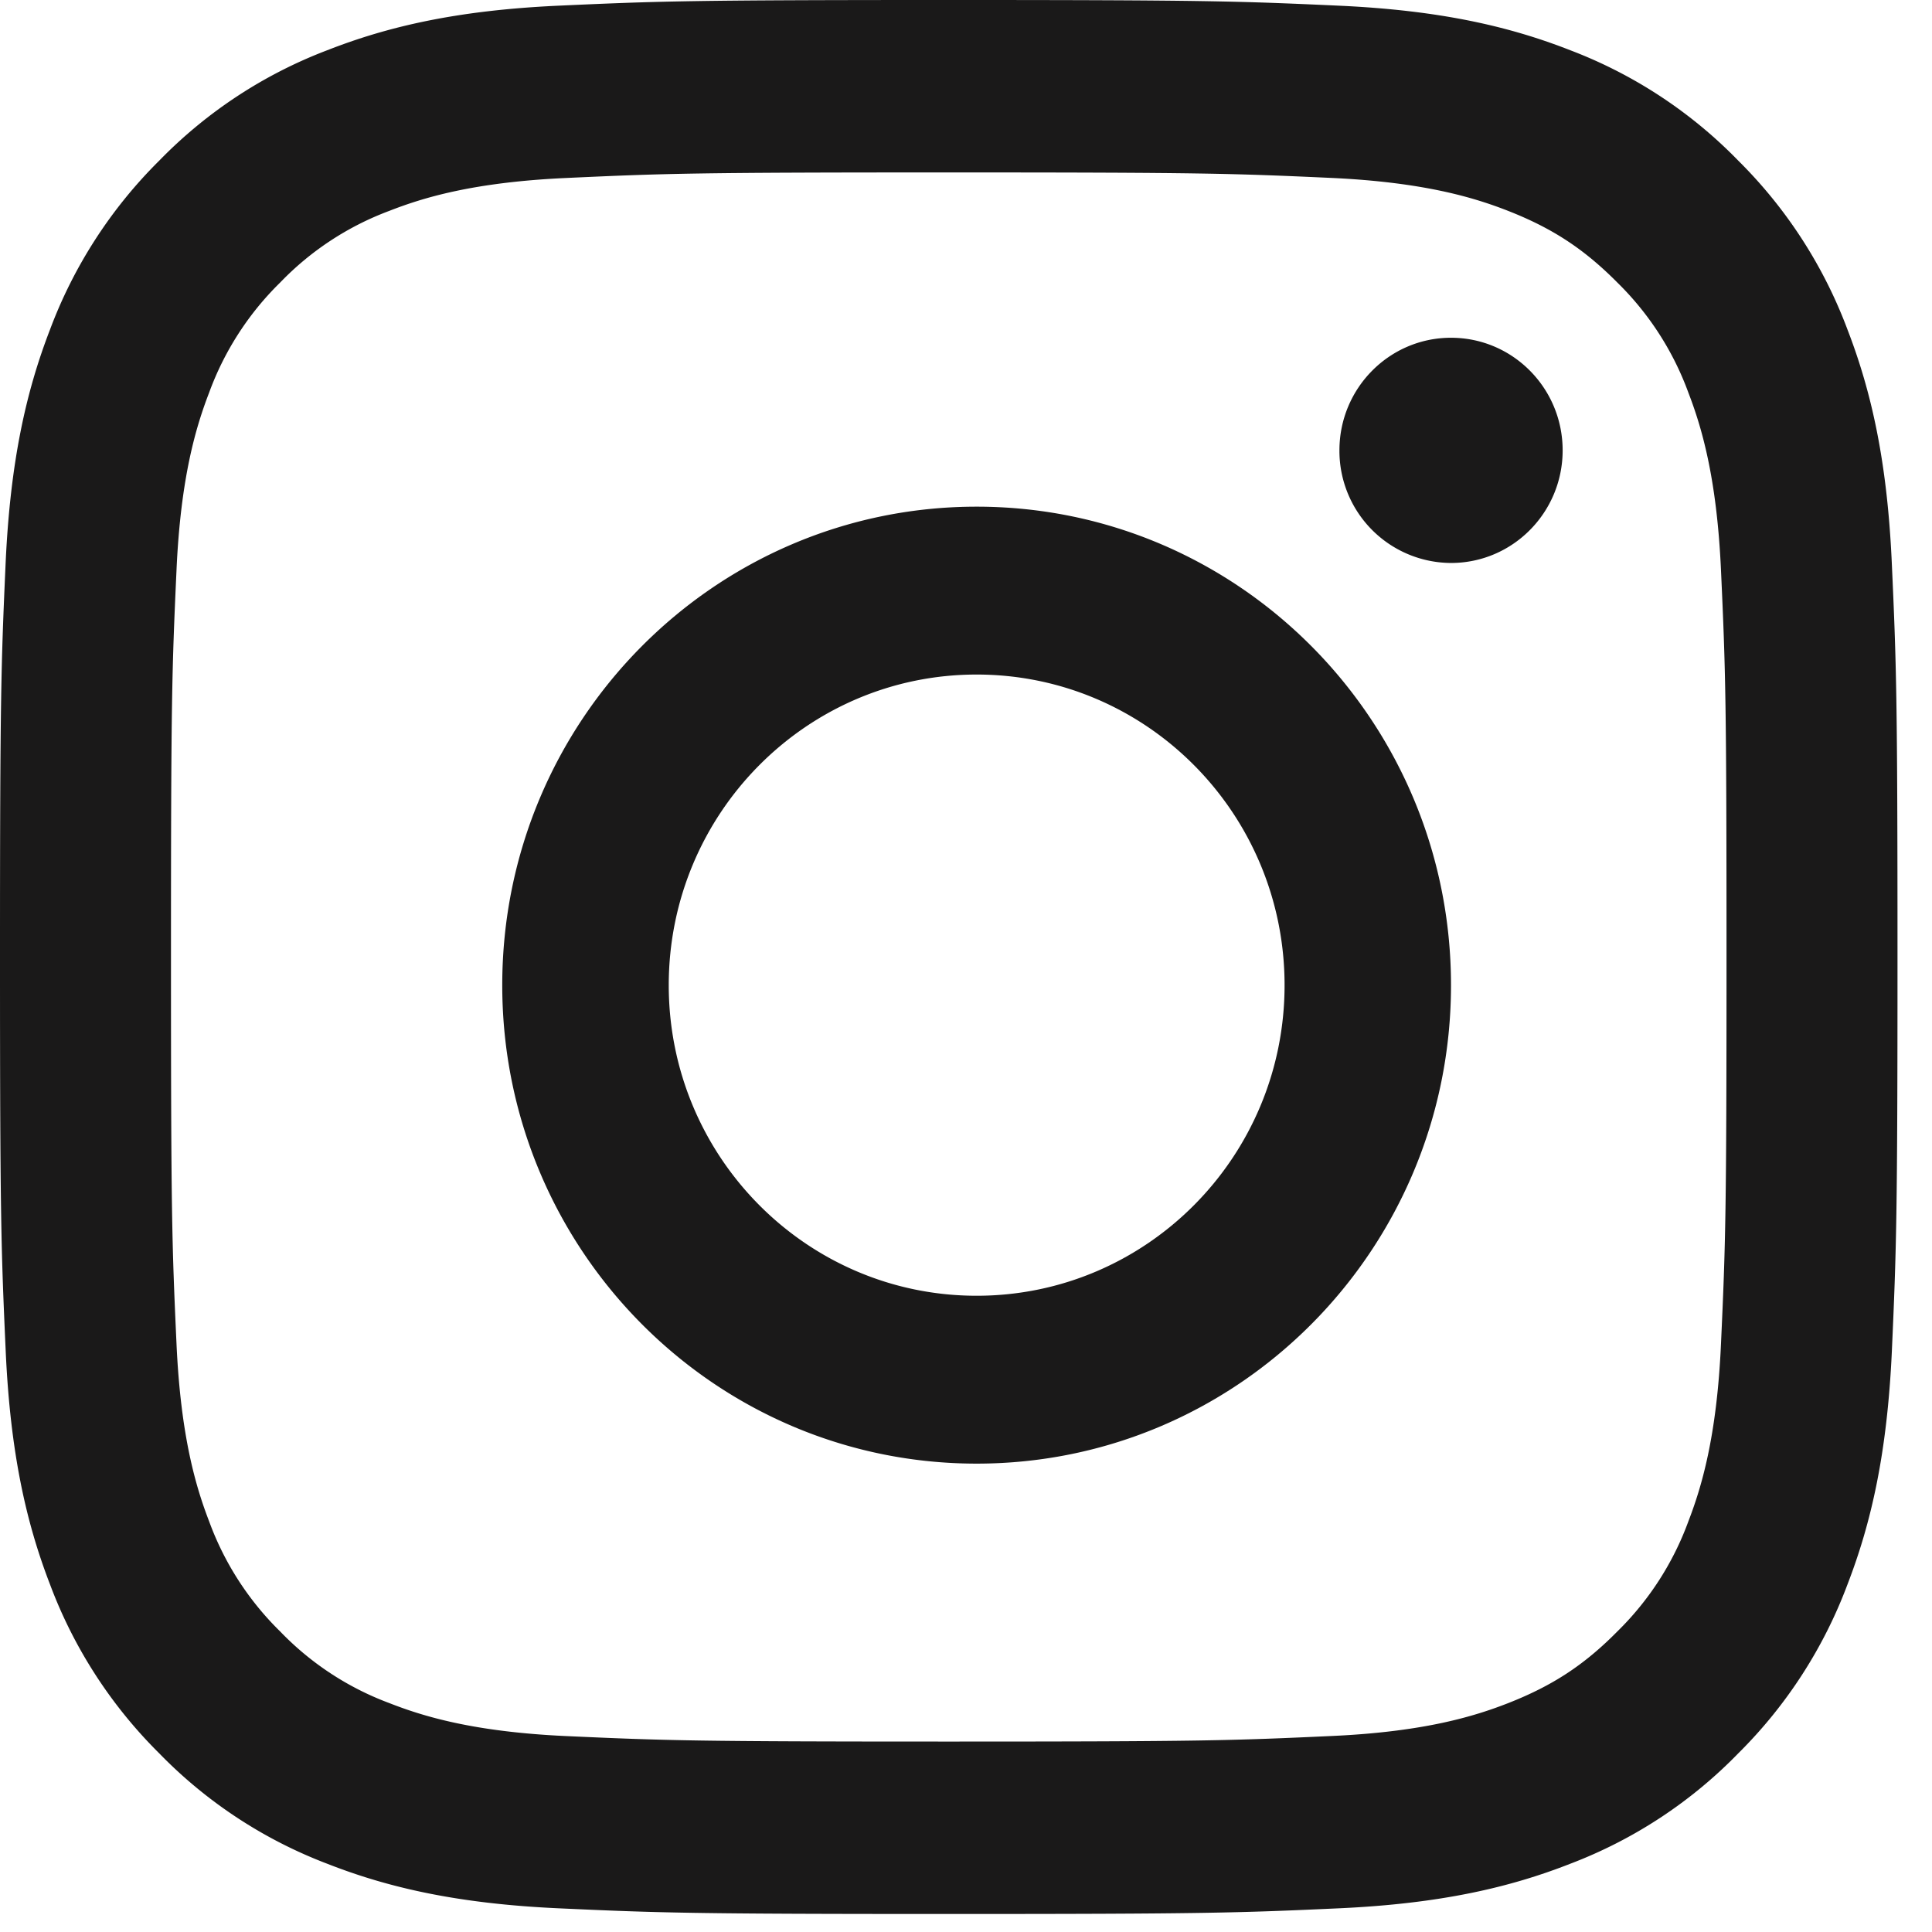
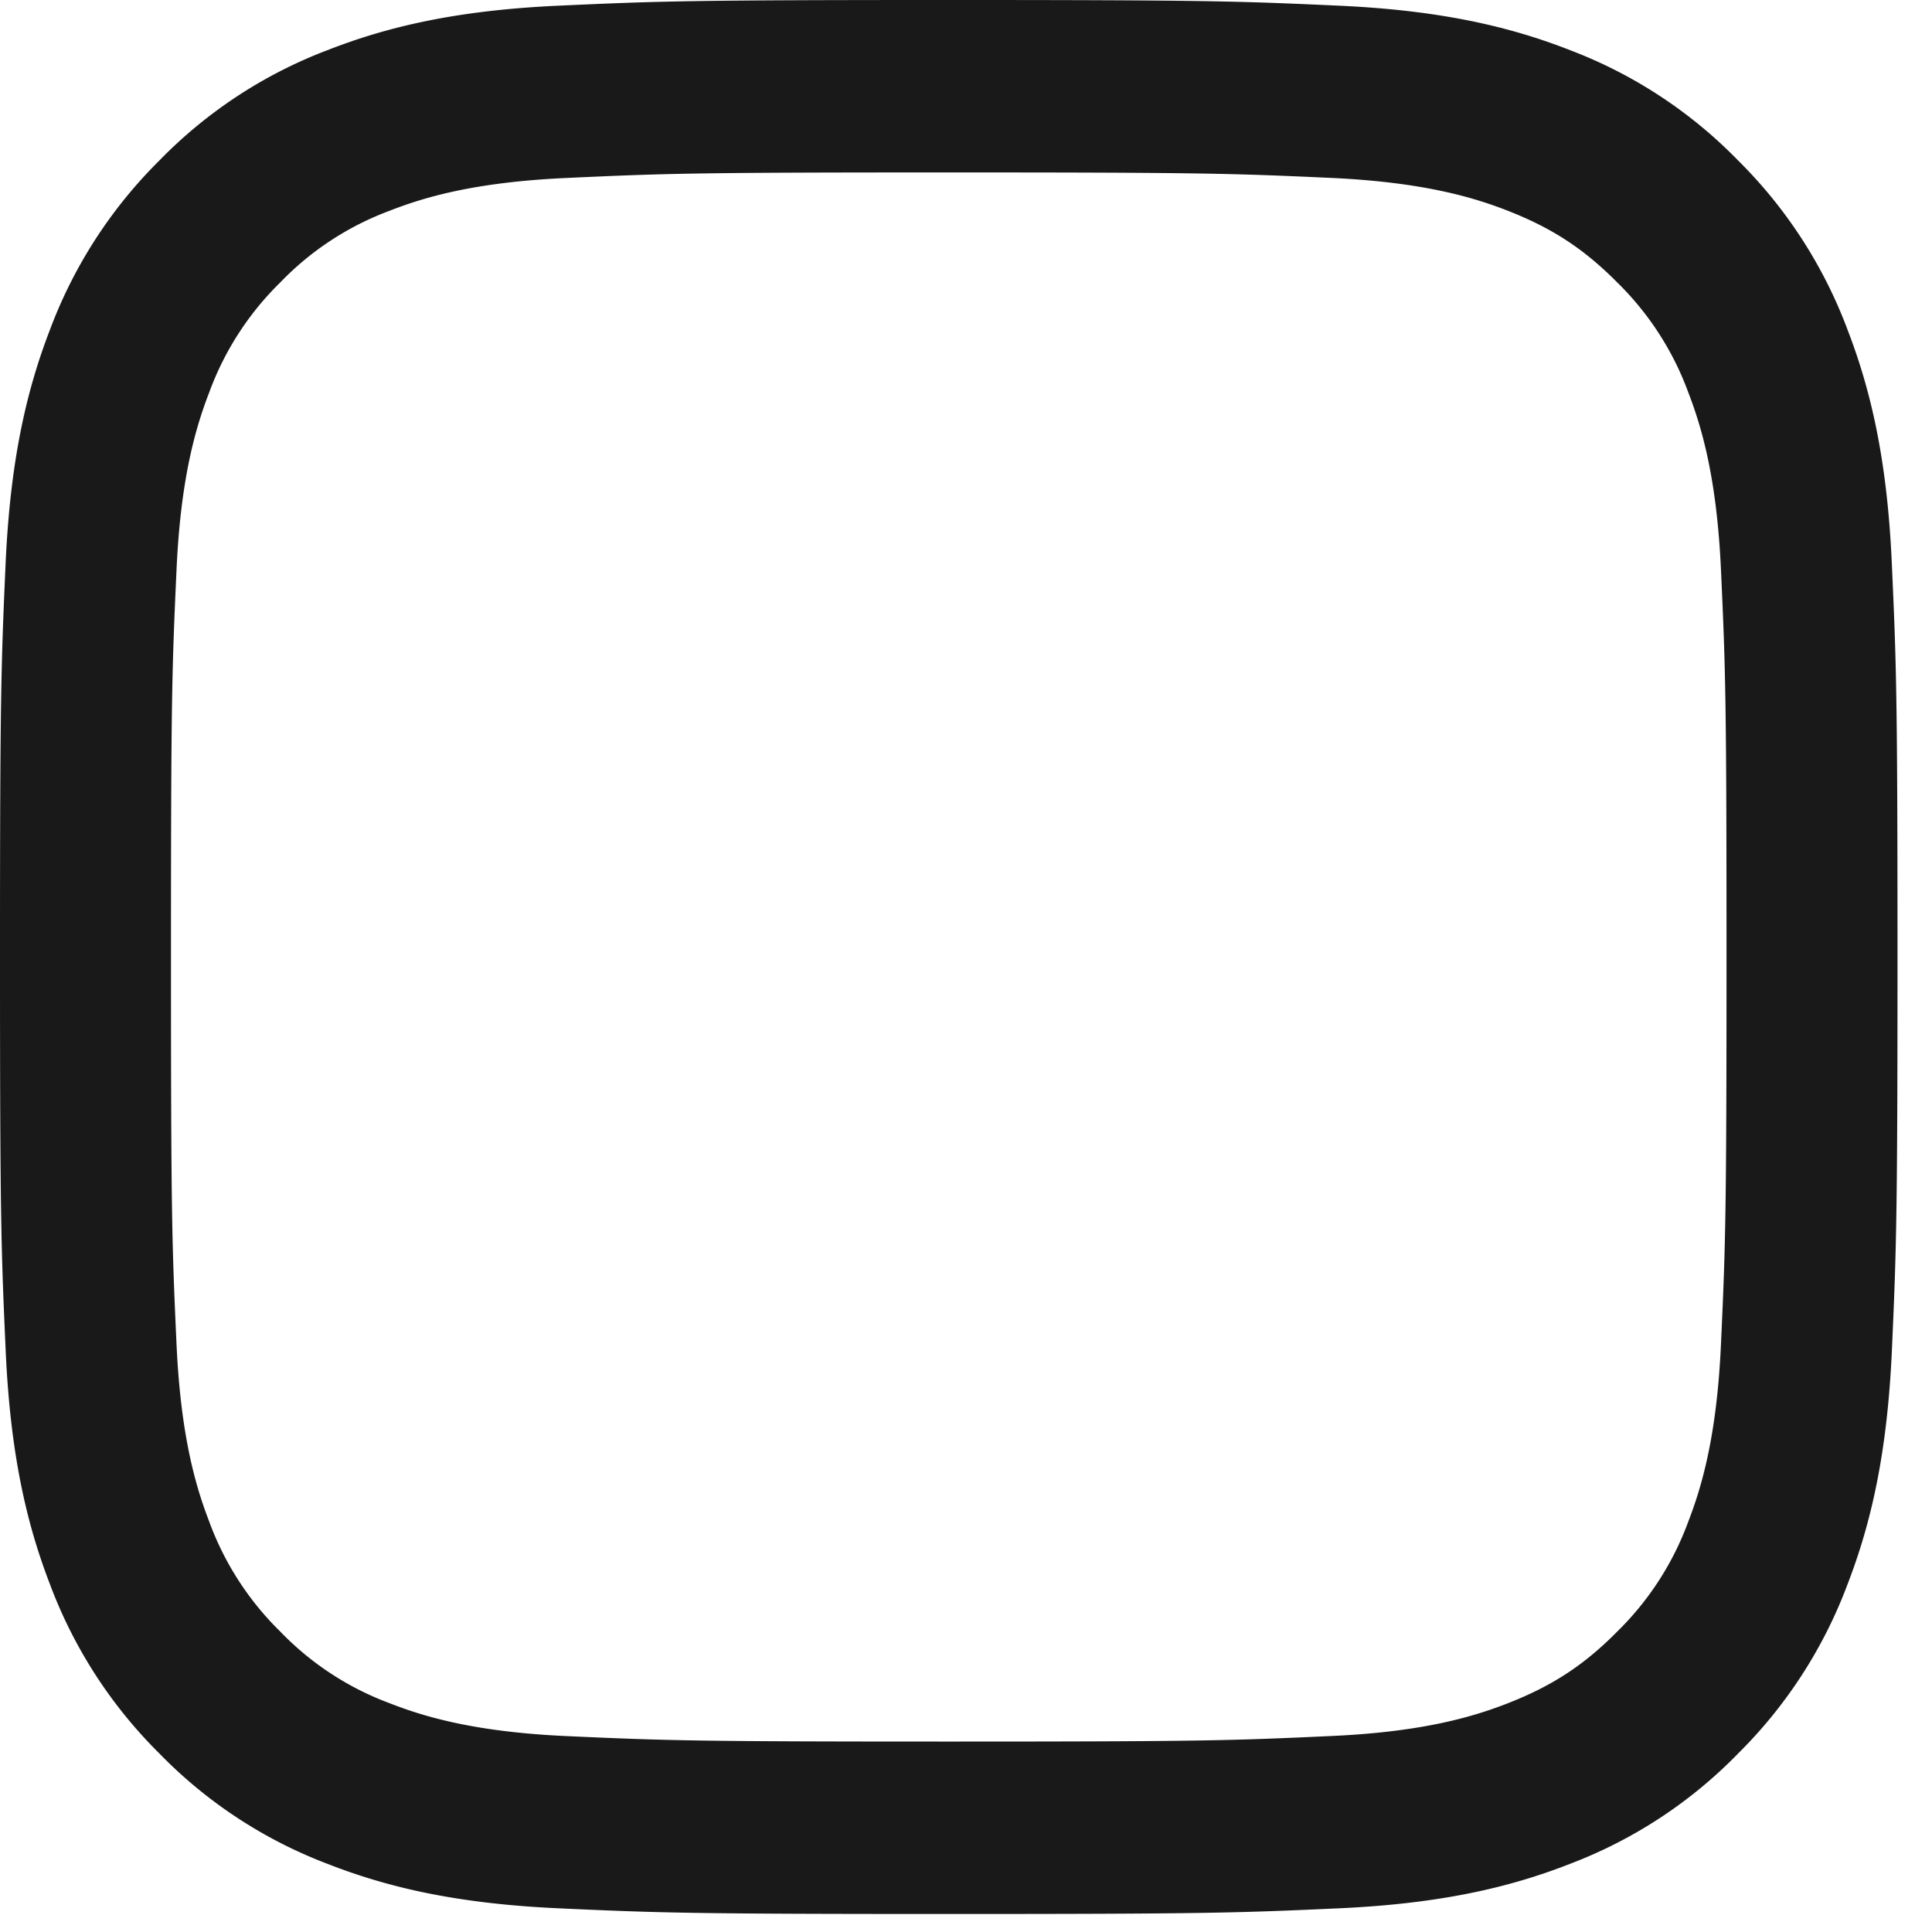
<svg xmlns="http://www.w3.org/2000/svg" width="28" height="28">
  <defs>
    <filter color-interpolation-filters="auto" id="a">
      <feColorMatrix in="SourceGraphic" values="0 0 0 0 0 0 0 0 0 0.275 0 0 0 0 0.565 0 0 0 1 0" />
    </filter>
  </defs>
  <g transform="translate(-228 -2122)" filter="url(#a)" fill="none" fill-rule="evenodd">
    <g fill="#1A1919">
      <path d="M241.75 2124.499c3.671 0 4.106.014 5.556.08 1.34.063 2.069.288 2.553.478.642.252 1.1.553 1.581 1.038a4.3 4.3 0 0 1 1.029 1.595c.188.488.412 1.223.473 2.575.067 1.463.08 1.901.08 5.605 0 3.703-.013 4.142-.08 5.604-.06 1.352-.285 2.087-.473 2.575a4.302 4.302 0 0 1-1.029 1.595c-.48.486-.939.786-1.58 1.038-.485.19-1.213.416-2.554.477-1.45.067-1.884.081-5.556.081s-4.106-.014-5.556-.08c-1.34-.062-2.069-.288-2.553-.478a4.256 4.256 0 0 1-1.581-1.038 4.302 4.302 0 0 1-1.029-1.595c-.188-.488-.412-1.223-.473-2.575-.067-1.462-.08-1.901-.08-5.604 0-3.704.013-4.142.08-5.605.06-1.352.285-2.087.473-2.575a4.3 4.3 0 0 1 1.029-1.595 4.26 4.26 0 0 1 1.58-1.038c.485-.19 1.213-.415 2.554-.477 1.45-.067 1.885-.081 5.556-.081m0-2.499c-3.734 0-4.202.016-5.67.083-1.463.068-2.462.302-3.337.645a6.735 6.735 0 0 0-2.435 1.6 6.806 6.806 0 0 0-1.586 2.456c-.34.883-.572 1.891-.64 3.367-.066 1.48-.082 1.952-.082 5.719 0 3.766.016 4.239.083 5.718.067 1.476.299 2.484.639 3.367a6.806 6.806 0 0 0 1.586 2.456 6.733 6.733 0 0 0 2.435 1.6c.875.343 1.875.577 3.338.645 1.467.067 1.935.083 5.669.083 3.734 0 4.202-.016 5.67-.083 1.463-.068 2.462-.302 3.337-.645a6.733 6.733 0 0 0 2.435-1.6 6.804 6.804 0 0 0 1.586-2.456c.34-.883.572-1.89.64-3.367.066-1.48.082-1.952.082-5.718 0-3.767-.016-4.24-.083-5.719-.067-1.476-.299-2.484-.639-3.367a6.804 6.804 0 0 0-1.586-2.456 6.735 6.735 0 0 0-2.435-1.6c-.875-.343-1.875-.577-3.338-.645-1.467-.067-1.935-.083-5.669-.083" />
-       <path d="M242.154 2129.343c-3.796 0-6.875 3.105-6.875 6.935 0 3.83 3.079 6.934 6.875 6.934 3.797 0 6.875-3.105 6.875-6.934 0-3.83-3.078-6.935-6.875-6.935Zm0 11.436c-2.464 0-4.462-2.015-4.462-4.501s1.998-4.502 4.462-4.502c2.465 0 4.463 2.016 4.463 4.502 0 2.486-1.998 4.501-4.463 4.501Zm8.493-12.252c0 .901-.724 1.632-1.618 1.632a1.625 1.625 0 0 1-1.617-1.632c0-.901.724-1.632 1.617-1.632.894 0 1.618.73 1.618 1.632" />
    </g>
  </g>
</svg>